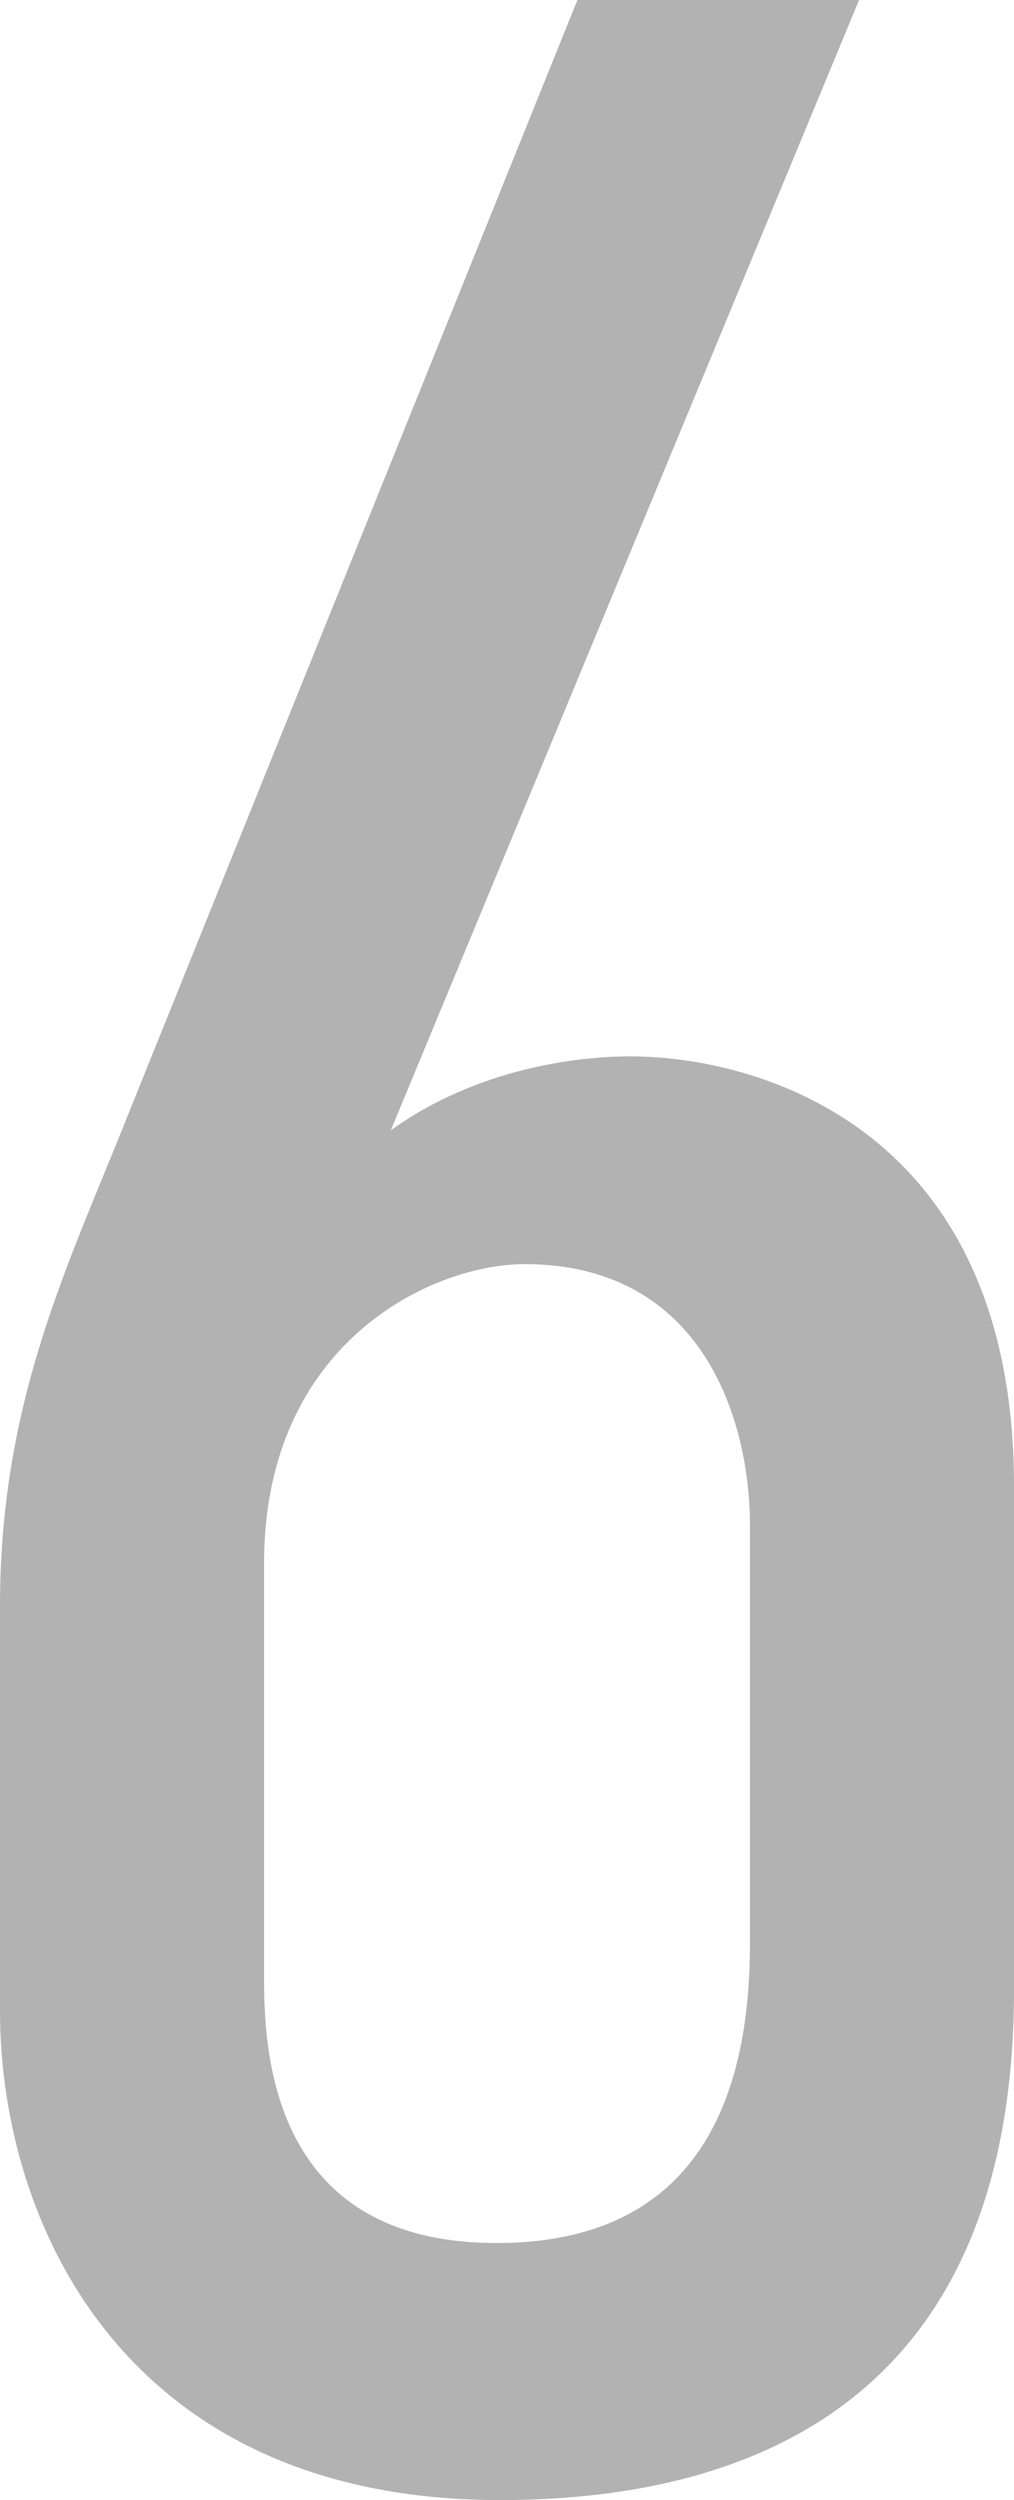
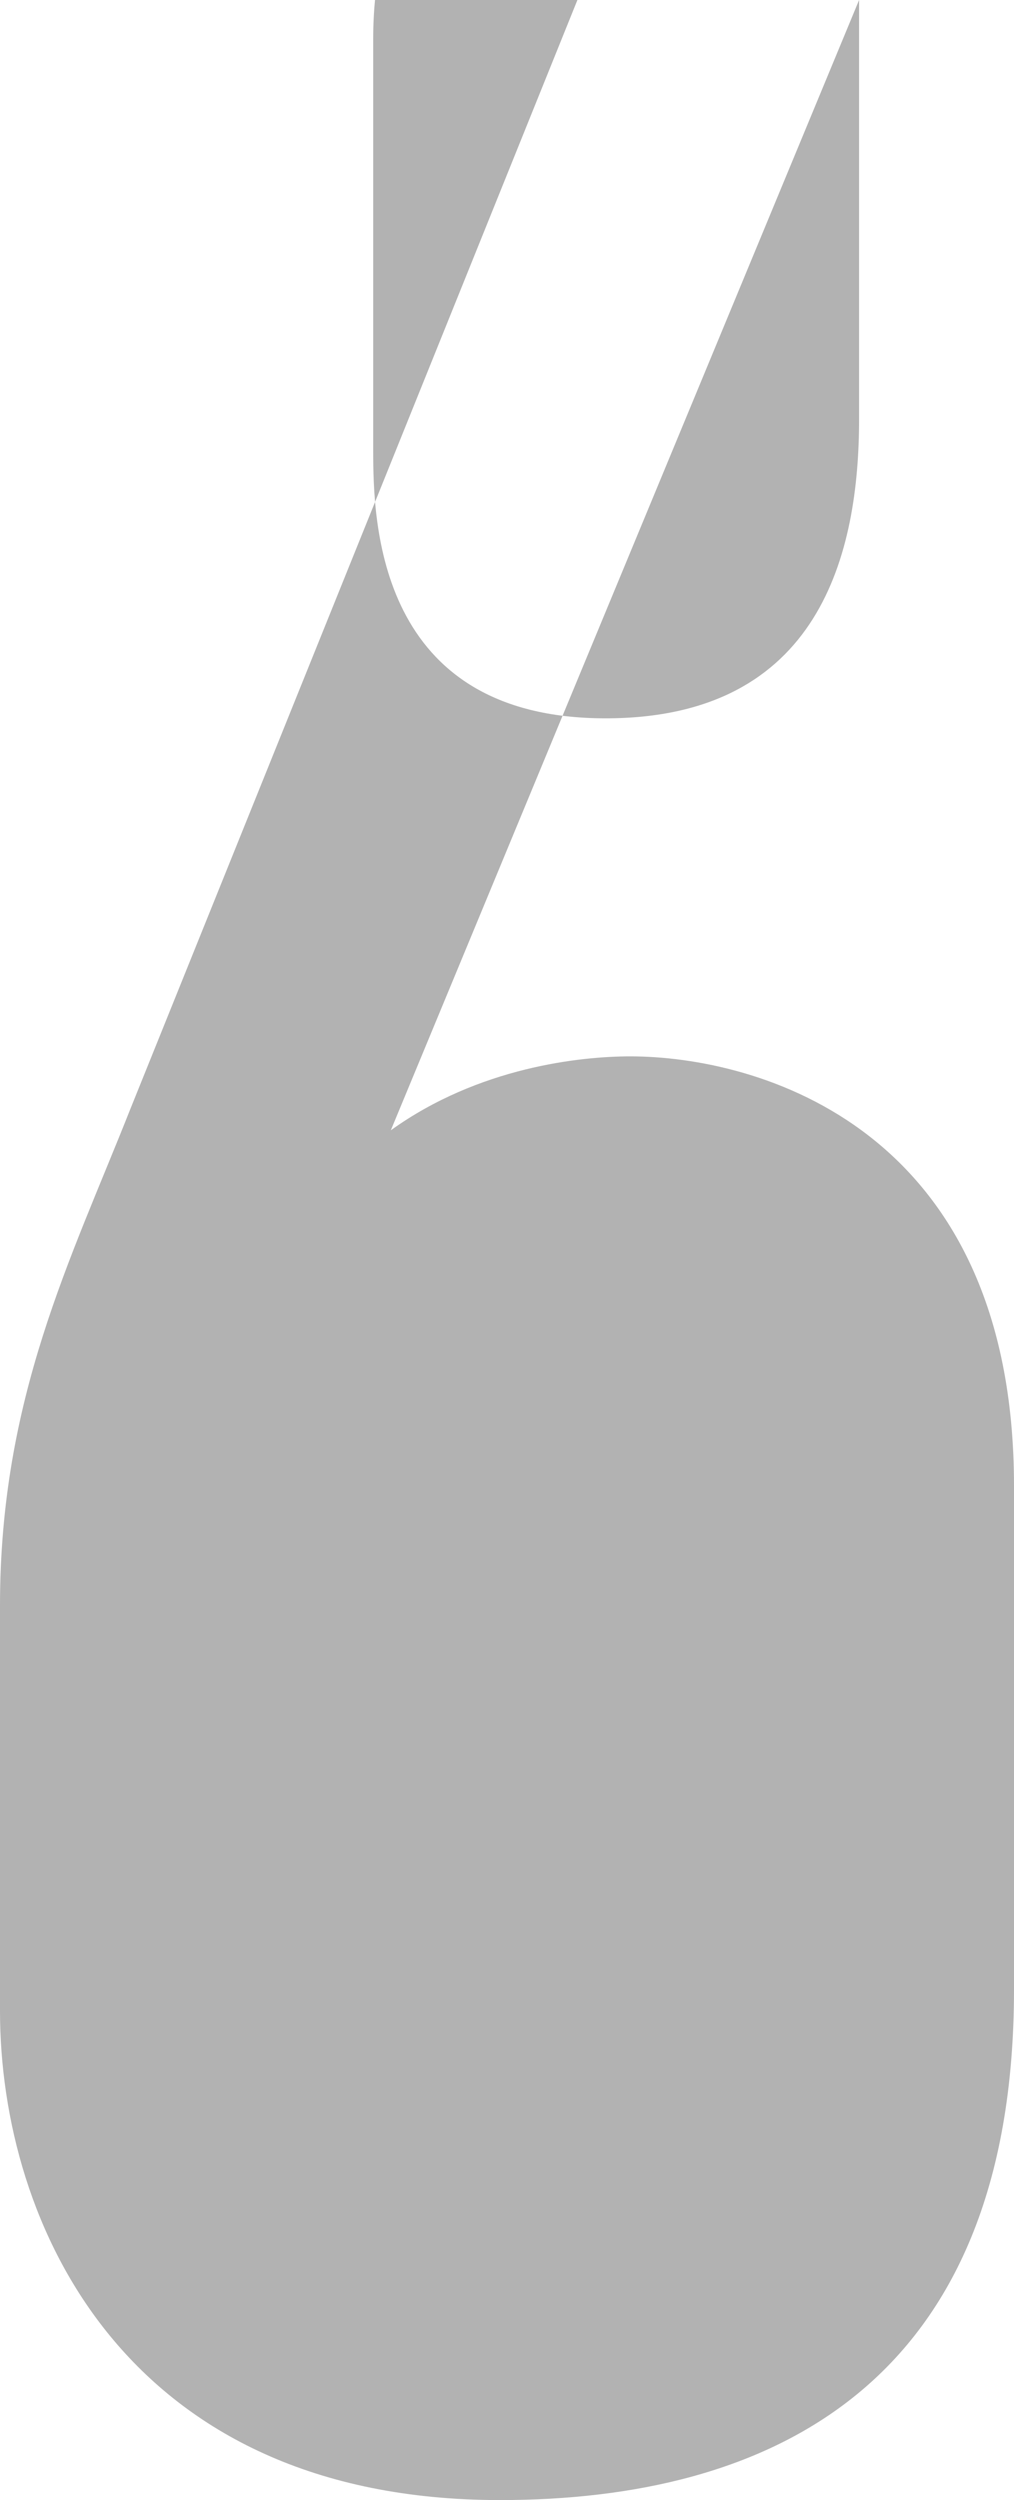
<svg xmlns="http://www.w3.org/2000/svg" id="_レイヤー_2" data-name="レイヤー 2" width="17.28" height="42.6" viewBox="0 0 17.28 42.6">
  <defs>
    <style>
      .cls-1 {
        fill: #b2b2b2;
      }
    </style>
  </defs>
  <g id="_診療案内" data-name="診療案内">
-     <path class="cls-1" d="M14.64,0l-7.98,19.26c1.5-1.08,3.24-1.26,4.08-1.26,2.16,0,6.54,1.2,6.54,7.32v8.58c0,6.78-4.2,8.7-8.76,8.7-6.36,0-8.52-4.68-8.52-8.34v-6.9c0-3.54,1.2-5.88,2.22-8.46L9.84,0h4.8ZM12.78,25.98c0-1.74-.78-4.44-3.84-4.44-1.56,0-4.44,1.32-4.44,5.1v7.02c0,1.2.06,4.56,3.96,4.56,3.66,0,4.32-2.82,4.32-5.1v-7.14Z" />
+     <path class="cls-1" d="M14.64,0l-7.98,19.26c1.5-1.08,3.24-1.26,4.08-1.26,2.16,0,6.54,1.2,6.54,7.32v8.58c0,6.78-4.2,8.7-8.76,8.7-6.36,0-8.52-4.68-8.52-8.34v-6.9c0-3.54,1.2-5.88,2.22-8.46L9.84,0h4.8Zc0-1.74-.78-4.44-3.84-4.44-1.56,0-4.44,1.32-4.44,5.1v7.02c0,1.2.06,4.56,3.96,4.56,3.66,0,4.32-2.82,4.32-5.1v-7.14Z" />
  </g>
</svg>